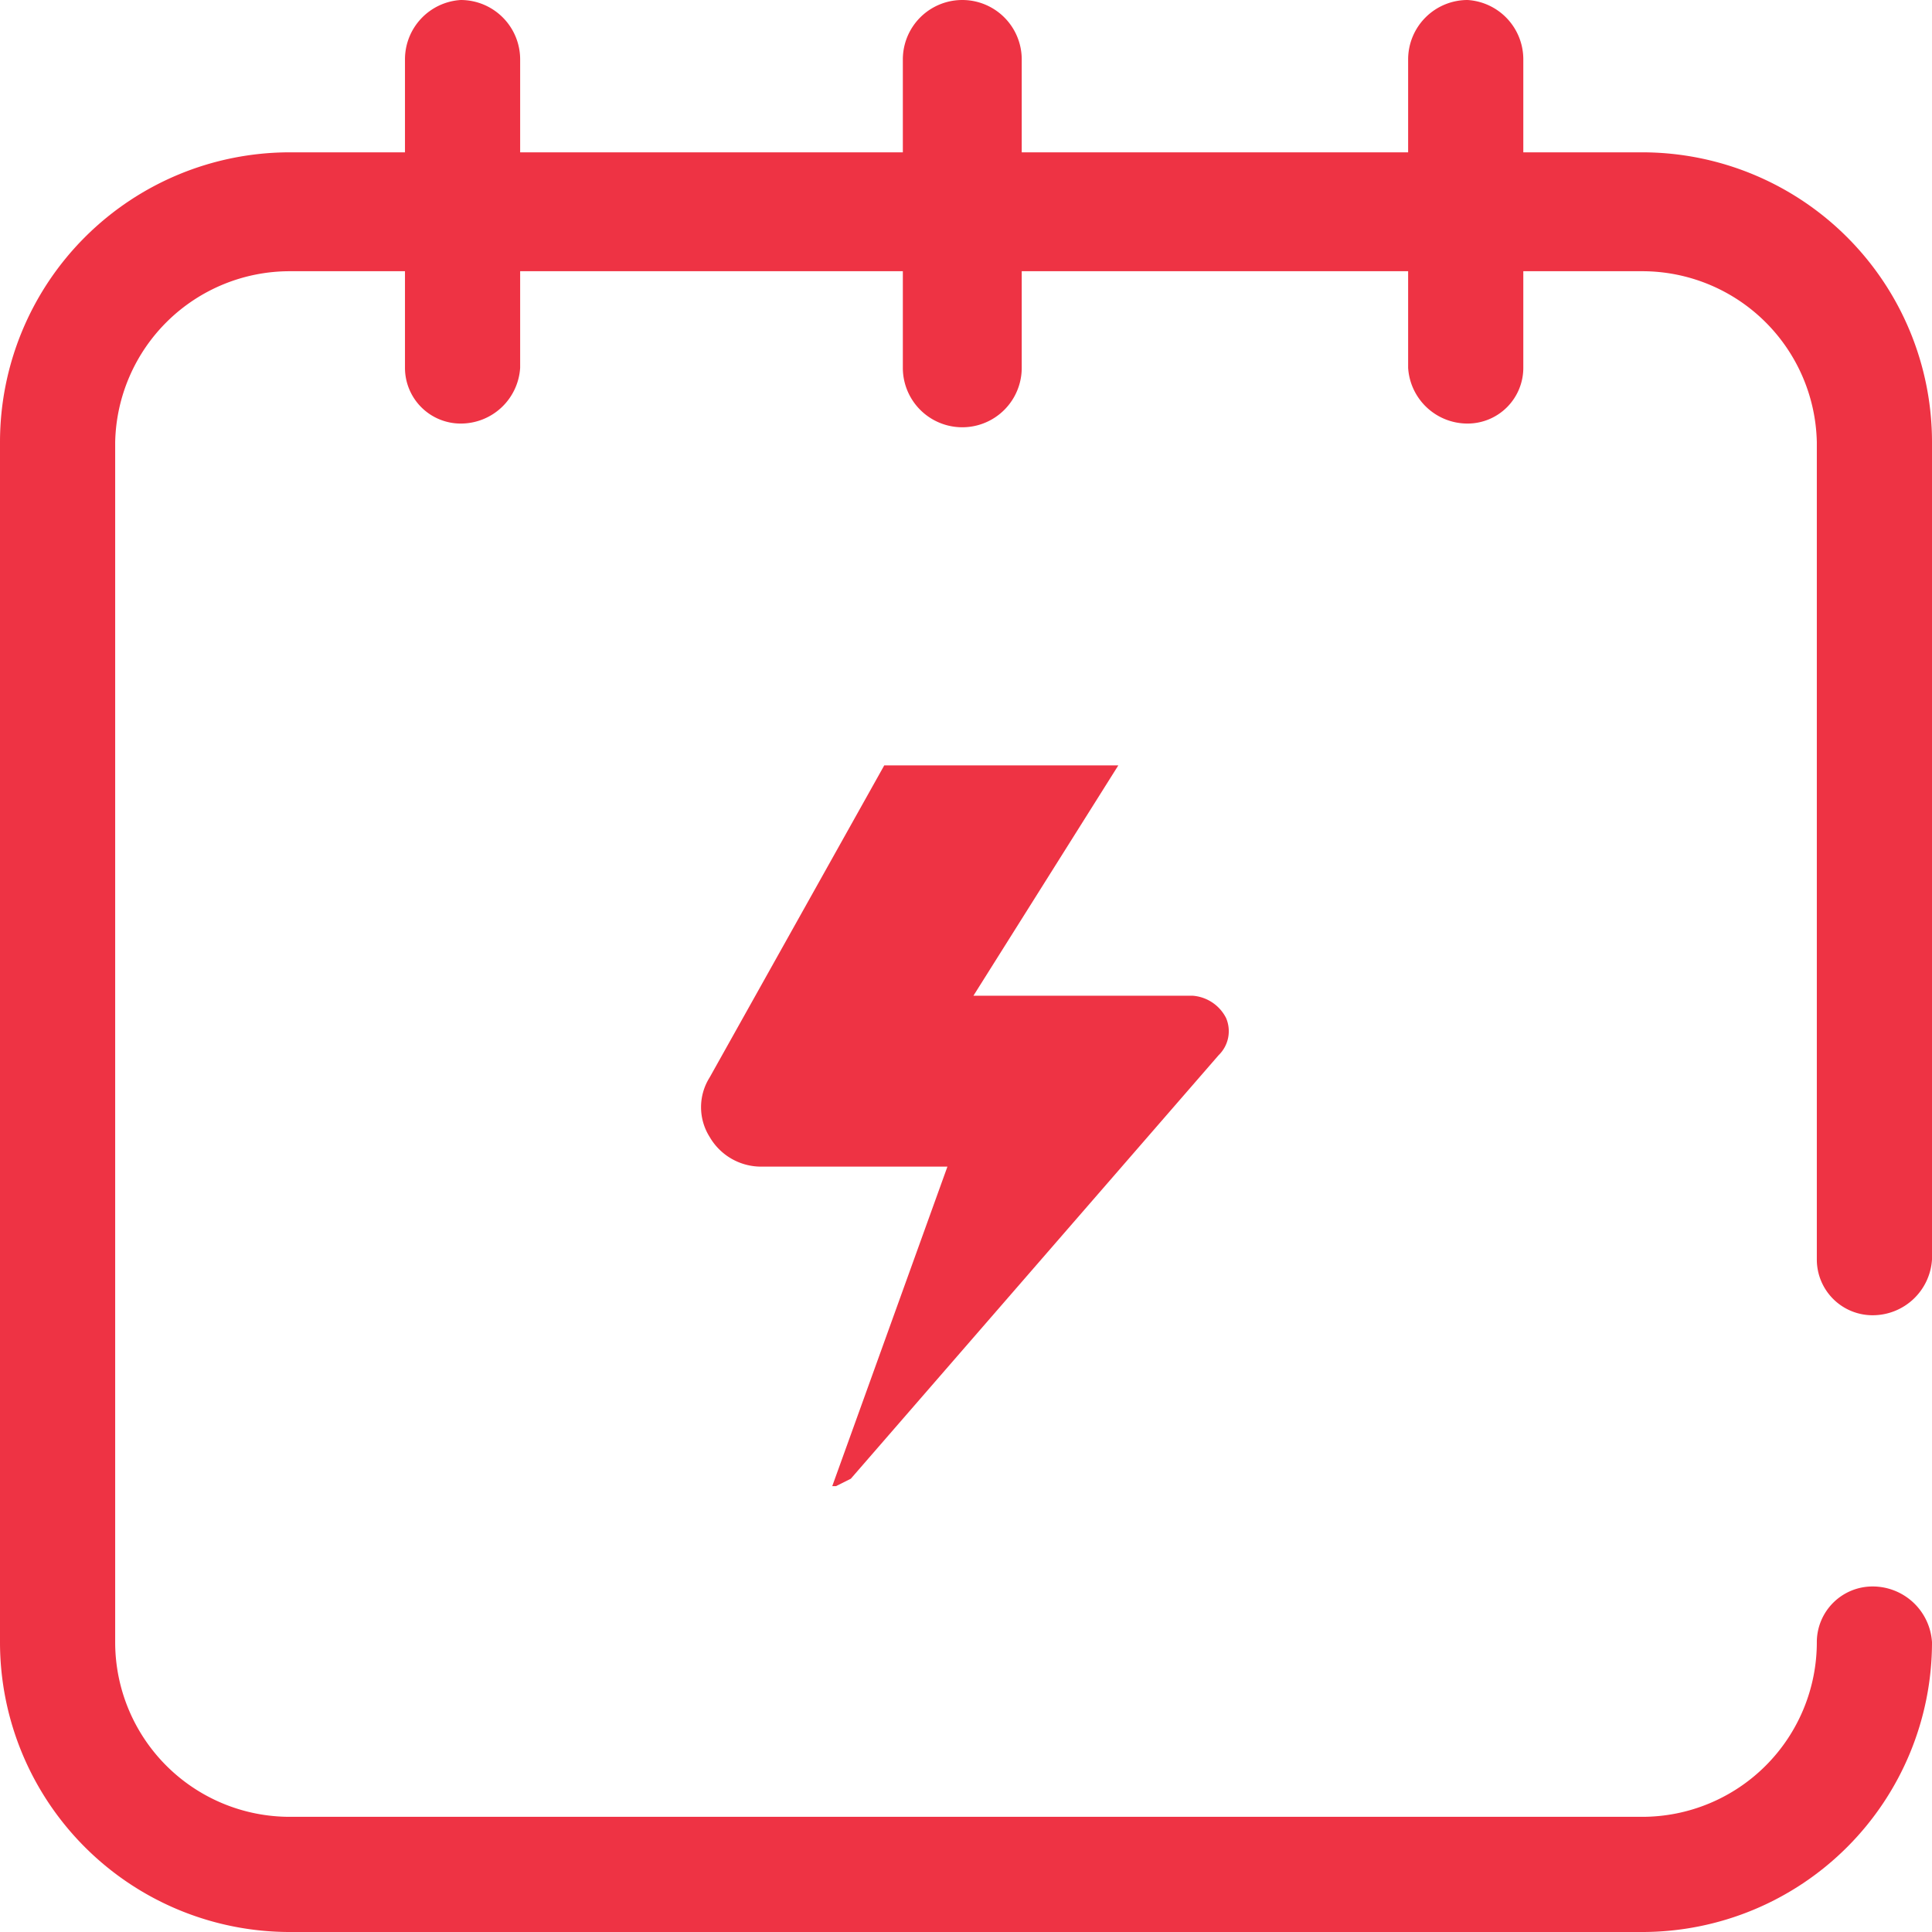
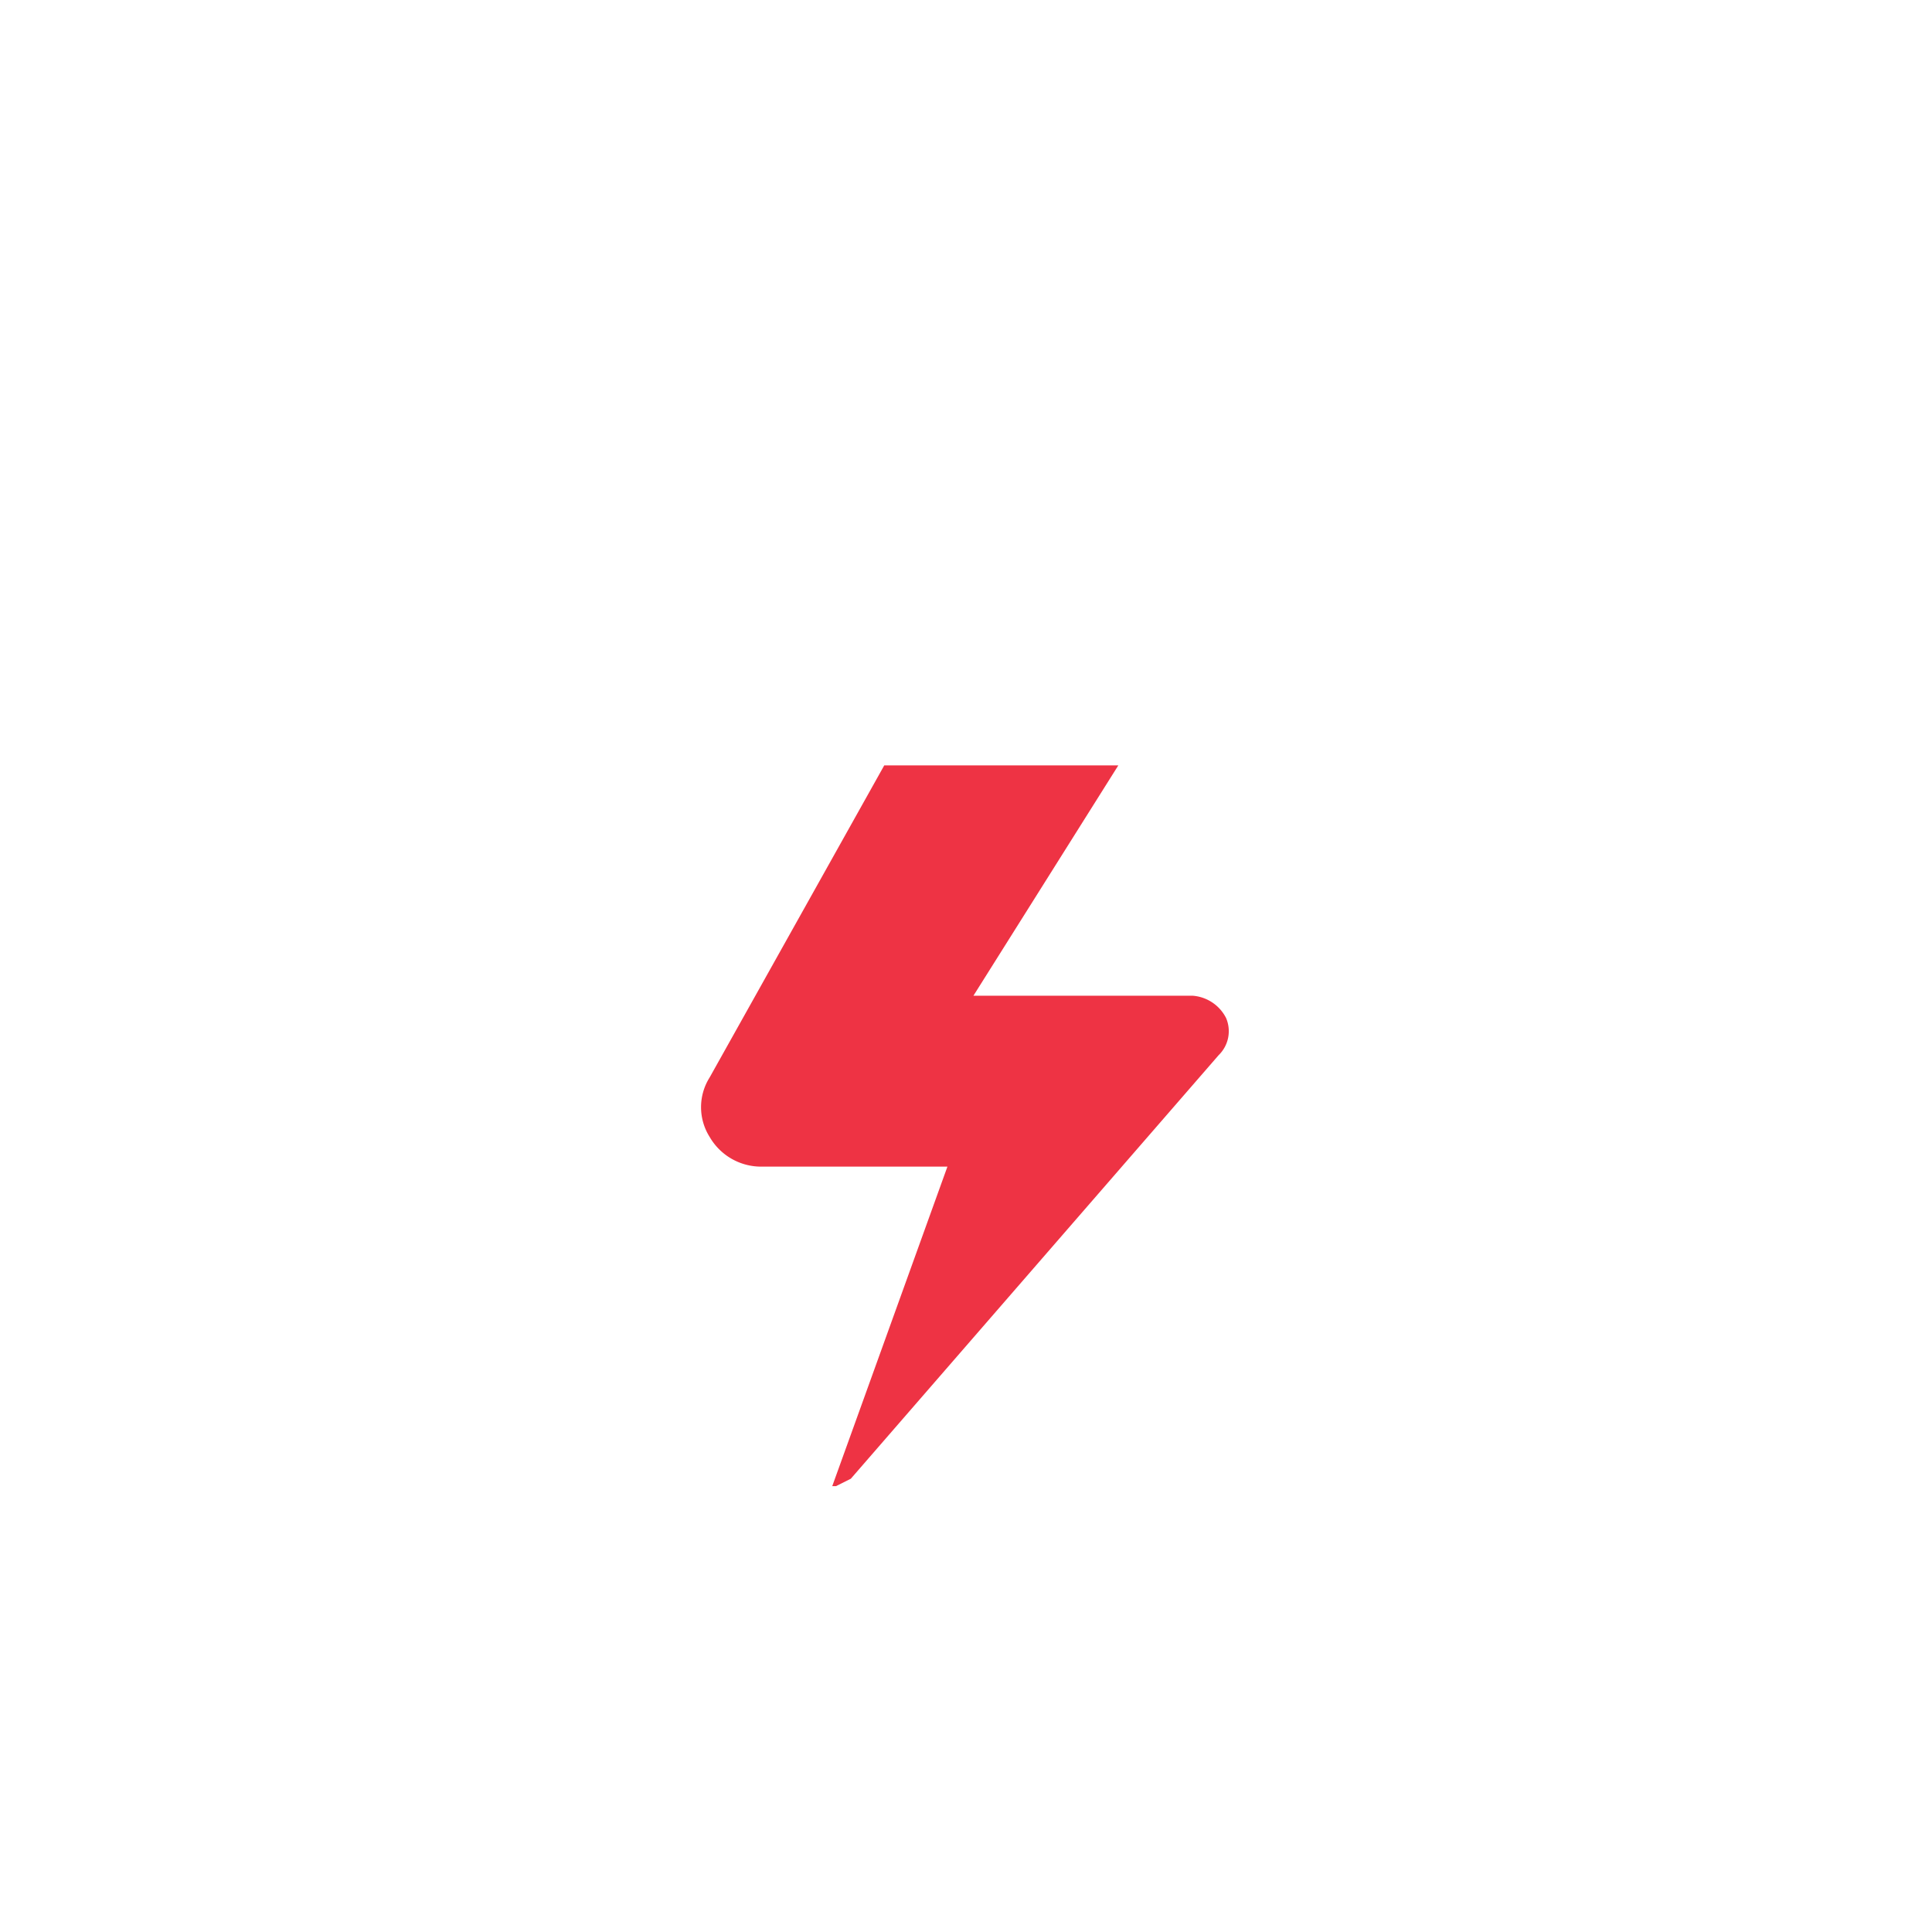
<svg xmlns="http://www.w3.org/2000/svg" id="Layer_1" data-name="Layer 1" viewBox="0 0 52 52">
  <defs>
    <style>.cls-1{fill:#e34;}</style>
  </defs>
  <title>Zero Limits LP</title>
-   <path class="cls-1" d="M48.9,33.9v-22a4.7,4.7,0,0,0-4.7-4.6H41V9.9a1.5,1.5,0,0,1-1.5,1.5,1.6,1.6,0,0,1-1.6-1.5V7.3H27.5V9.9a1.6,1.6,0,0,1-3.2,0V7.3H14V9.9a1.6,1.6,0,0,1-1.6,1.5,1.5,1.5,0,0,1-1.5-1.5V7.3H7.8a4.7,4.7,0,0,0-4.7,4.6V44.2a4.7,4.7,0,0,0,4.7,4.7H44.2a4.7,4.7,0,0,0,4.7-4.7,1.5,1.5,0,0,1,1.5-1.5A1.6,1.6,0,0,1,52,44.2,7.8,7.8,0,0,1,44.2,52H7.8A7.8,7.8,0,0,1,0,44.2V11.9A7.8,7.8,0,0,1,7.8,4.1h3.1V1.6A1.6,1.6,0,0,1,12.4,0,1.6,1.6,0,0,1,14,1.6V4.1H24.3V1.6a1.6,1.6,0,0,1,3.2,0V4.1H37.9V1.6A1.6,1.6,0,0,1,39.5,0,1.6,1.6,0,0,1,41,1.6V4.1h3.2A7.8,7.8,0,0,1,52,11.9v22a1.6,1.6,0,0,1-1.6,1.5A1.5,1.5,0,0,1,48.9,33.9Z" />
  <path class="cls-1" d="M32.8,28.4,22.9,39.8l-.4.2h-.1l3.1-8.6h-5a1.6,1.6,0,0,1-1.4-.8,1.5,1.5,0,0,1,0-1.6l4.7-8.4h6.3l-3.9,6.2h5.9a1.1,1.1,0,0,1,.9.6A.9.9,0,0,1,32.8,28.4Z" />
</svg>